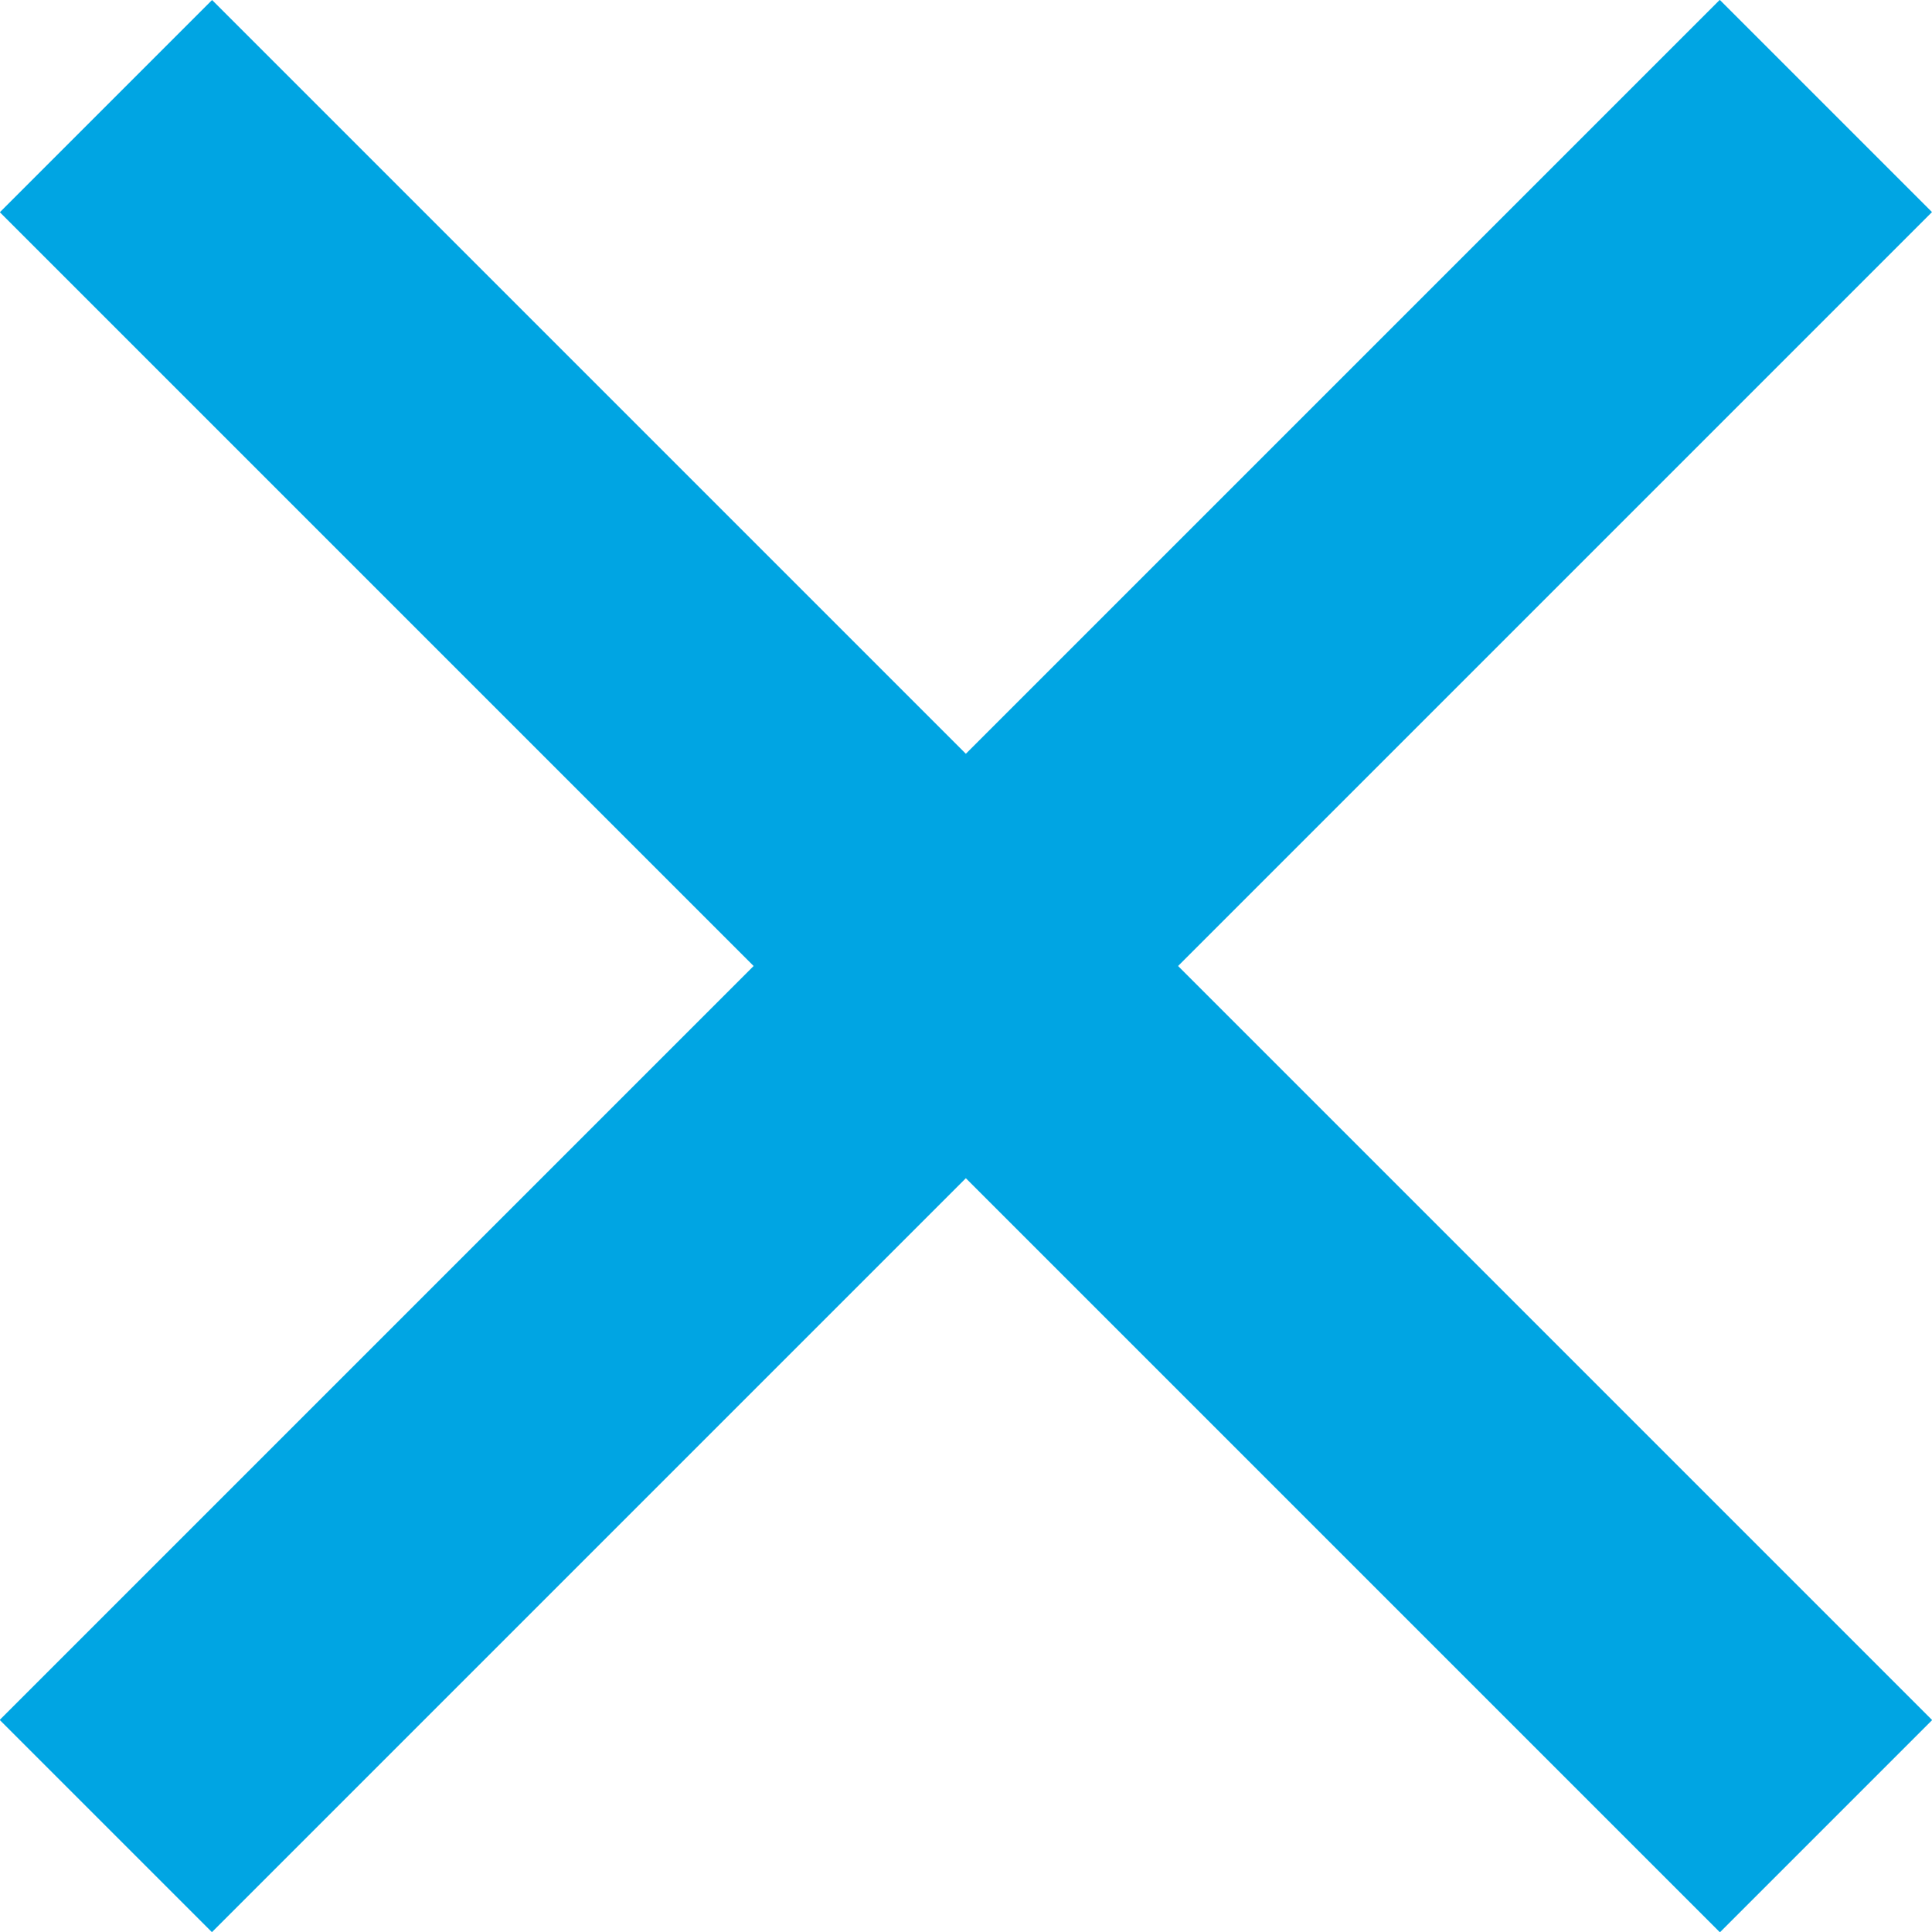
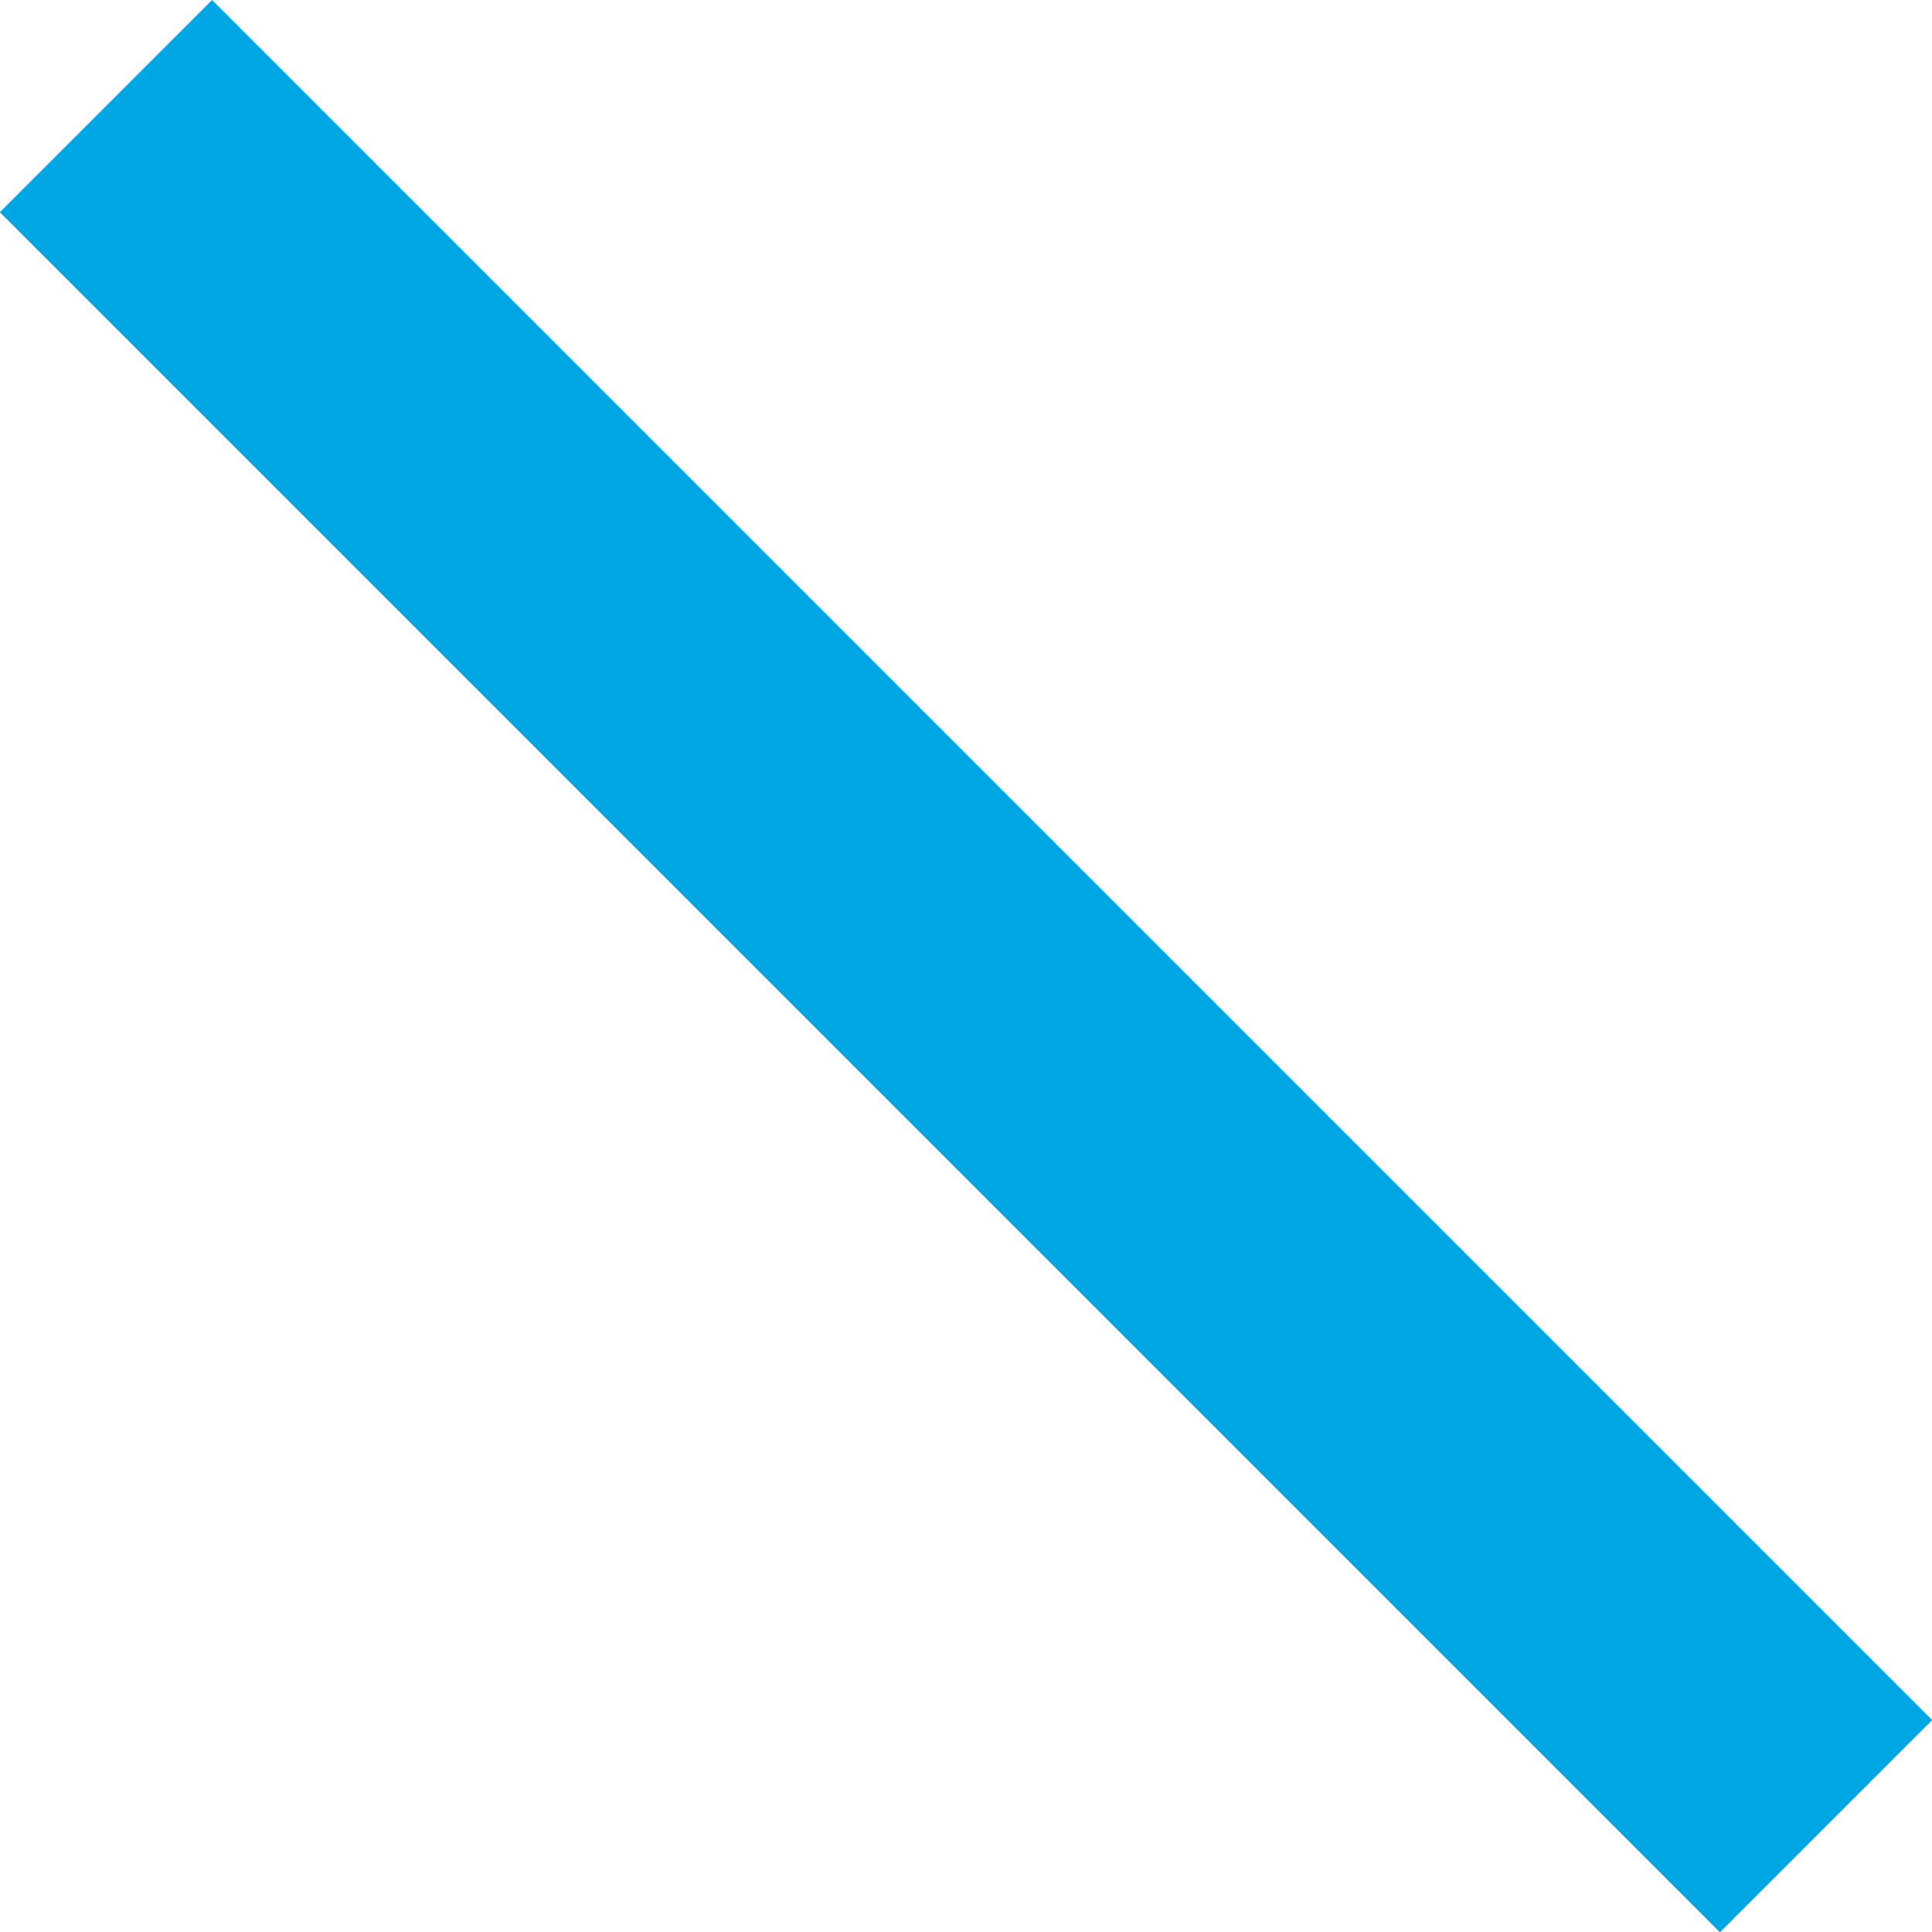
<svg xmlns="http://www.w3.org/2000/svg" id="_レイヤー_2" data-name="レイヤー 2" viewBox="0 0 38.56 38.56">
  <defs>
    <style>
      .cls-1 {
        fill: #00a5e3;
        stroke-width: 0px;
      }
    </style>
  </defs>
  <g id="_レイヤー_1-2" data-name="レイヤー 1">
    <g>
      <rect class="cls-1" x="-4.99" y="16.29" width="48.55" height="5.99" transform="translate(19.28 -7.99) rotate(45)" />
-       <rect class="cls-1" x="-4.99" y="16.29" width="48.55" height="5.99" transform="translate(46.55 19.28) rotate(135)" />
    </g>
  </g>
</svg>